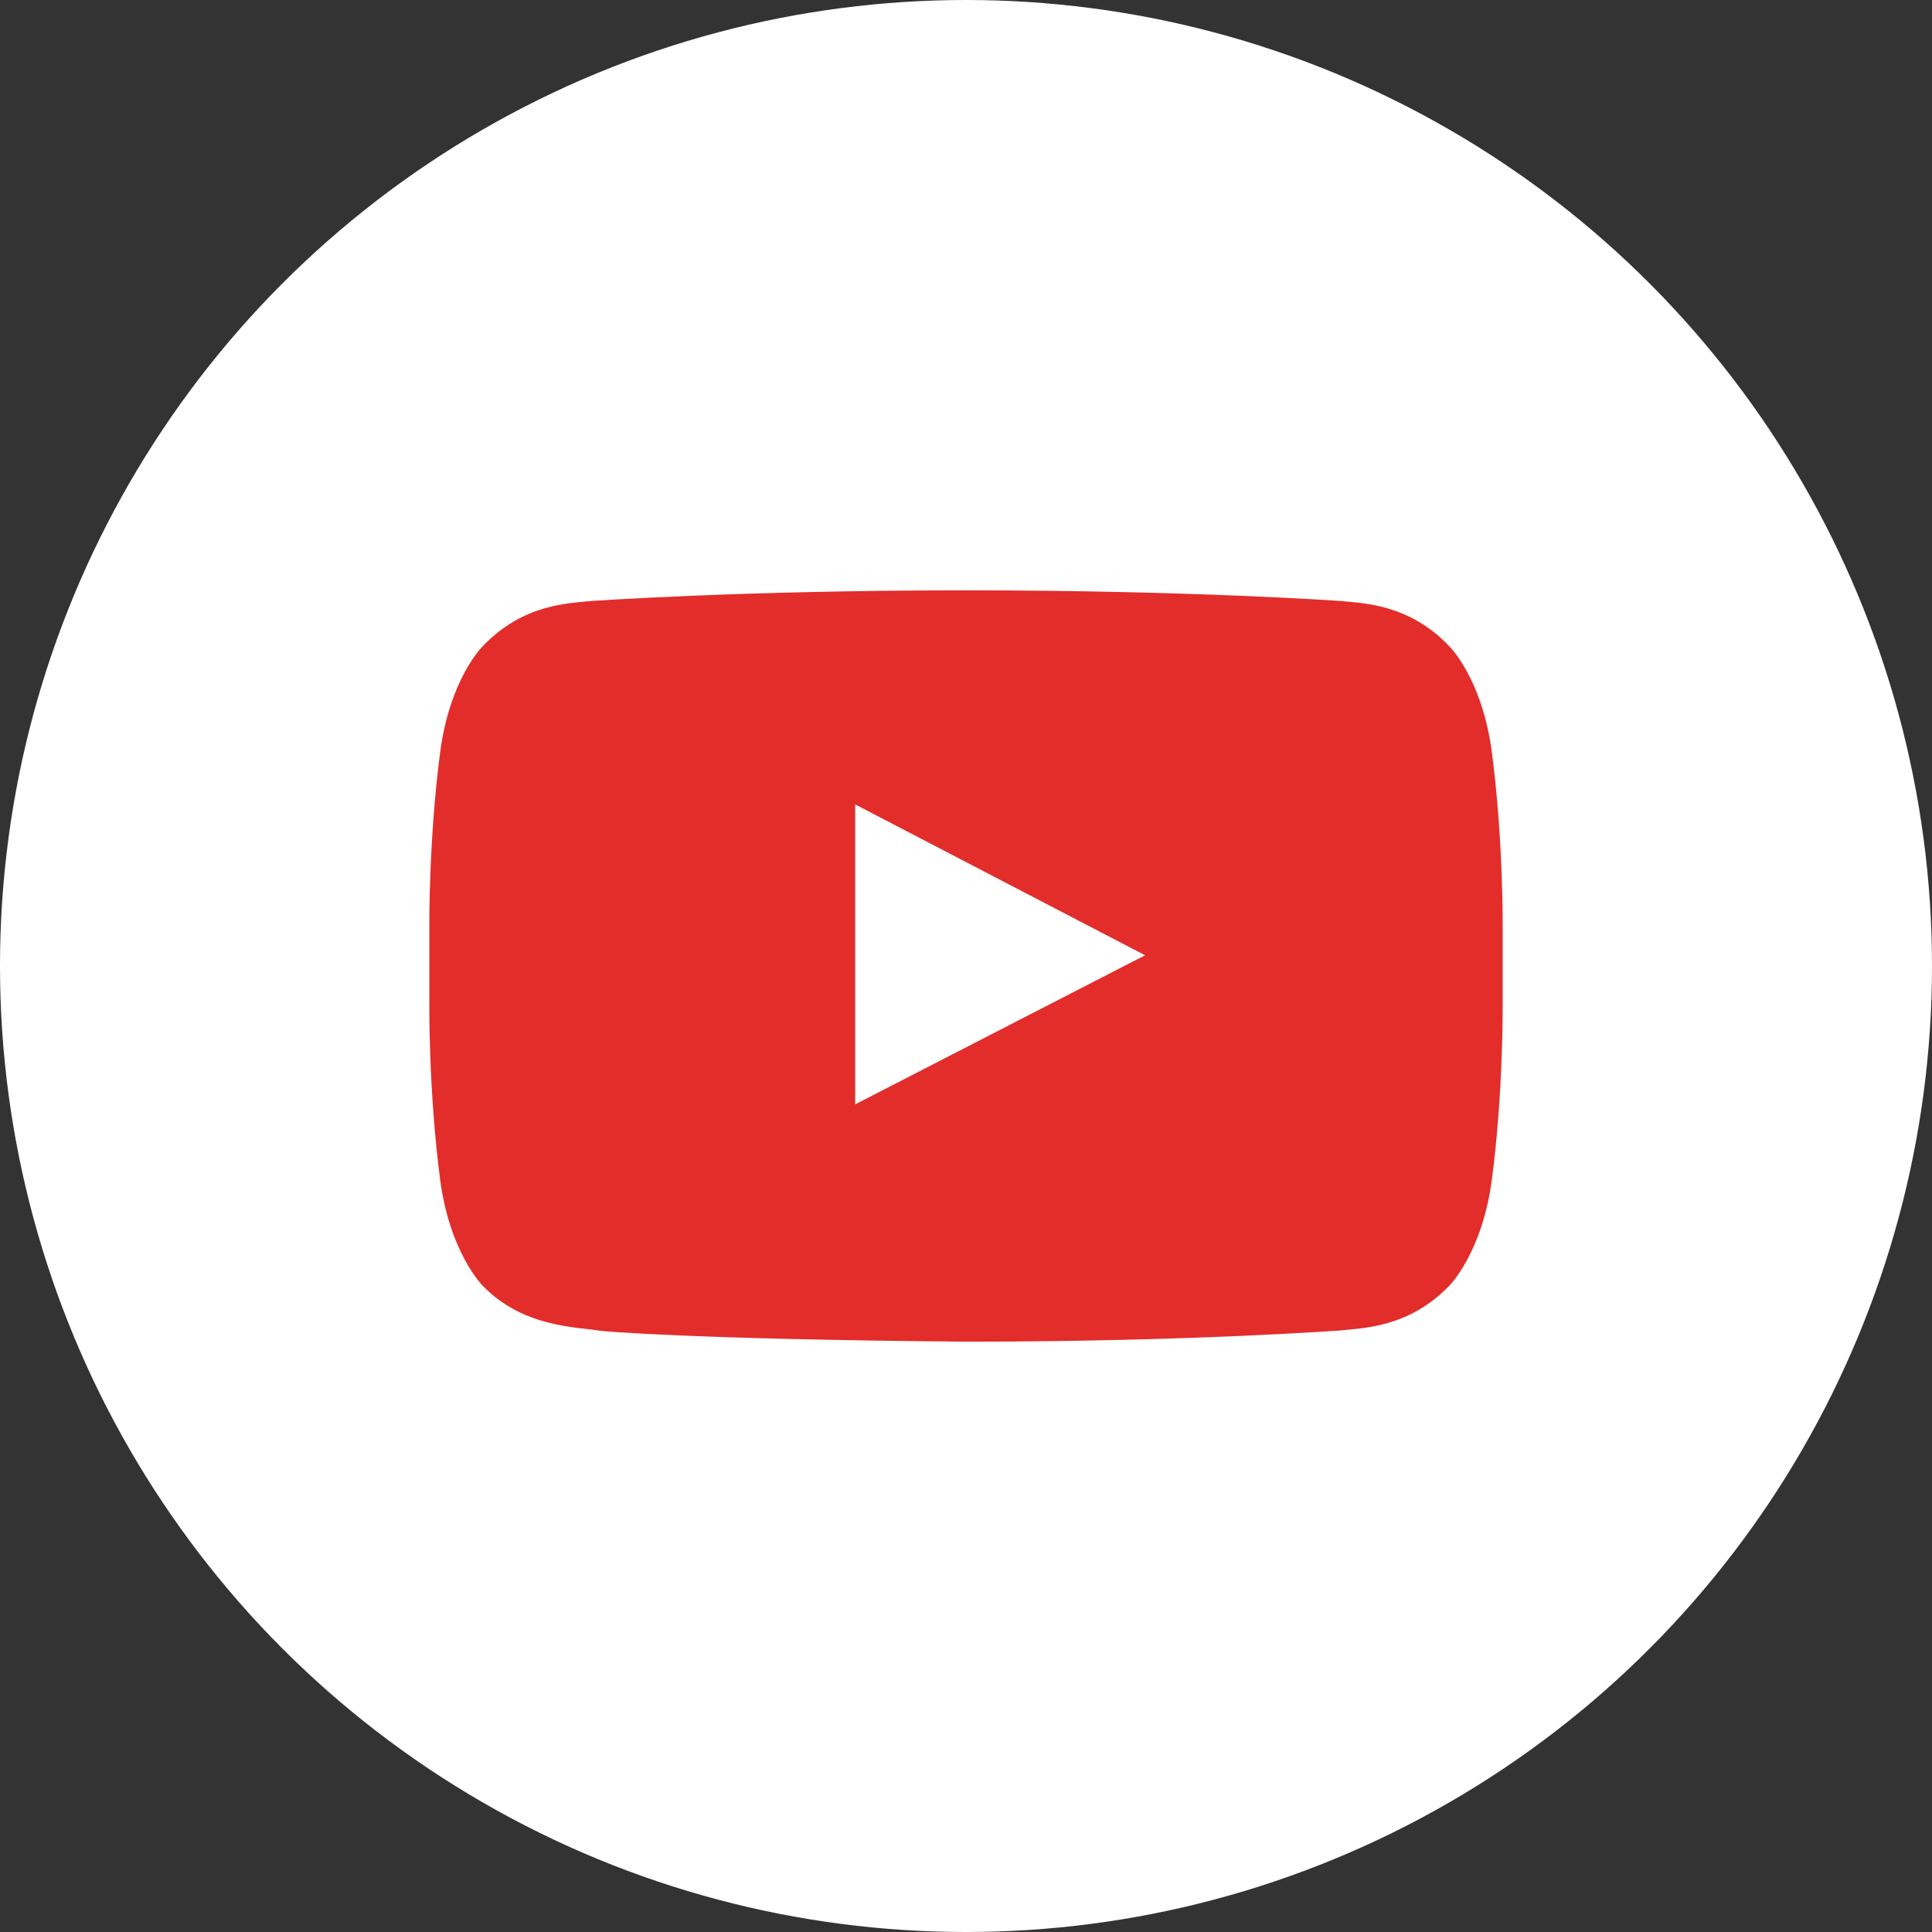
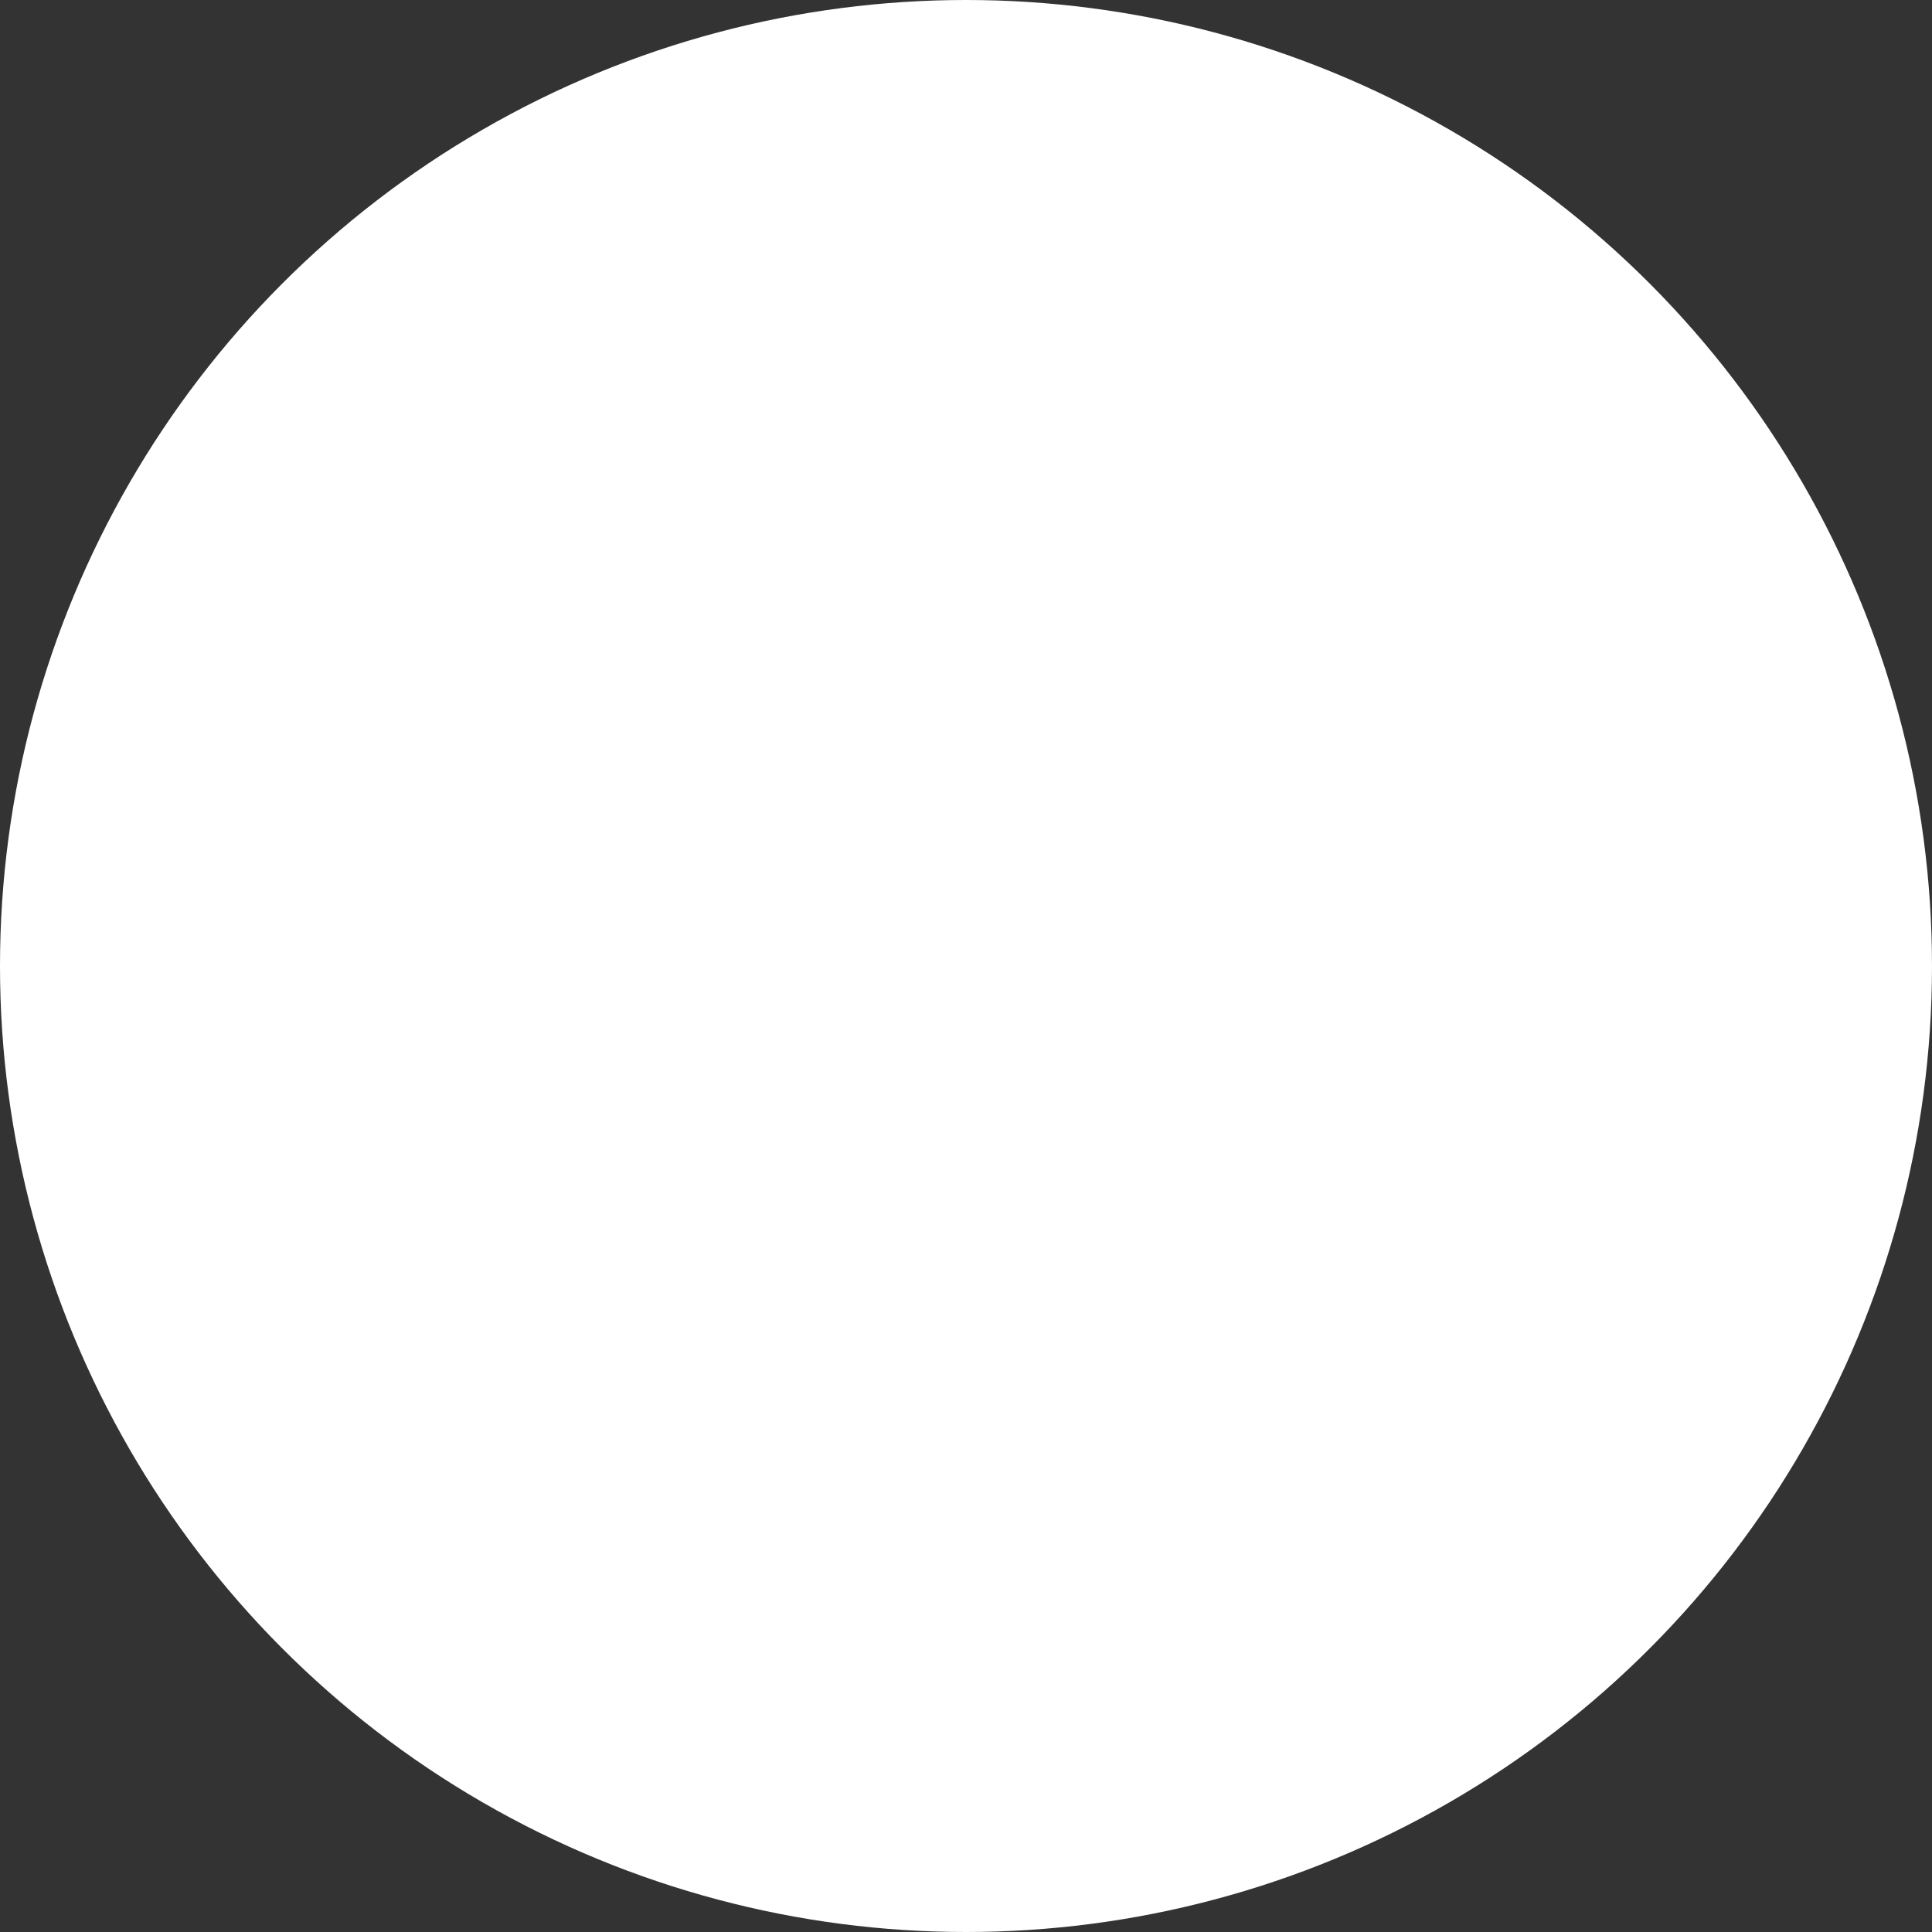
<svg xmlns="http://www.w3.org/2000/svg" width="36" height="36" viewBox="0 0 36 36" fill="none">
  <rect x="0" y="0" width="36" height="36" fill="#333333" stroke="none" />
  <circle cx="18" cy="18" r="18" fill="white" />
-   <path d="M15.935 20.578V14.989L21.337 17.8L15.935 20.578ZM18 11C13.793 11 11.002 11.2 11.002 11.2C10.612 11.244 9.752 11.244 8.993 12.044C8.993 12.044 8.38 12.644 8.201 14.022C7.989 15.633 8 17.244 8 17.244V18.756C8 18.756 7.989 20.367 8.201 21.978C8.38 23.344 8.993 23.956 8.993 23.956C9.752 24.744 10.757 24.722 11.203 24.8C11.203 24.8 12.799 24.956 18 25C22.207 25 24.998 24.789 24.998 24.789C25.388 24.744 26.248 24.744 27.007 23.956C27.007 23.956 27.62 23.344 27.799 21.978C28.011 20.367 28 18.756 28 18.756V17.244C28 17.244 28.011 15.633 27.799 14.022C27.62 12.644 27.007 12.044 27.007 12.044C26.248 11.244 25.388 11.244 24.998 11.2C24.998 11.2 22.207 11 18 11Z" fill="#E22D2B" />
</svg>